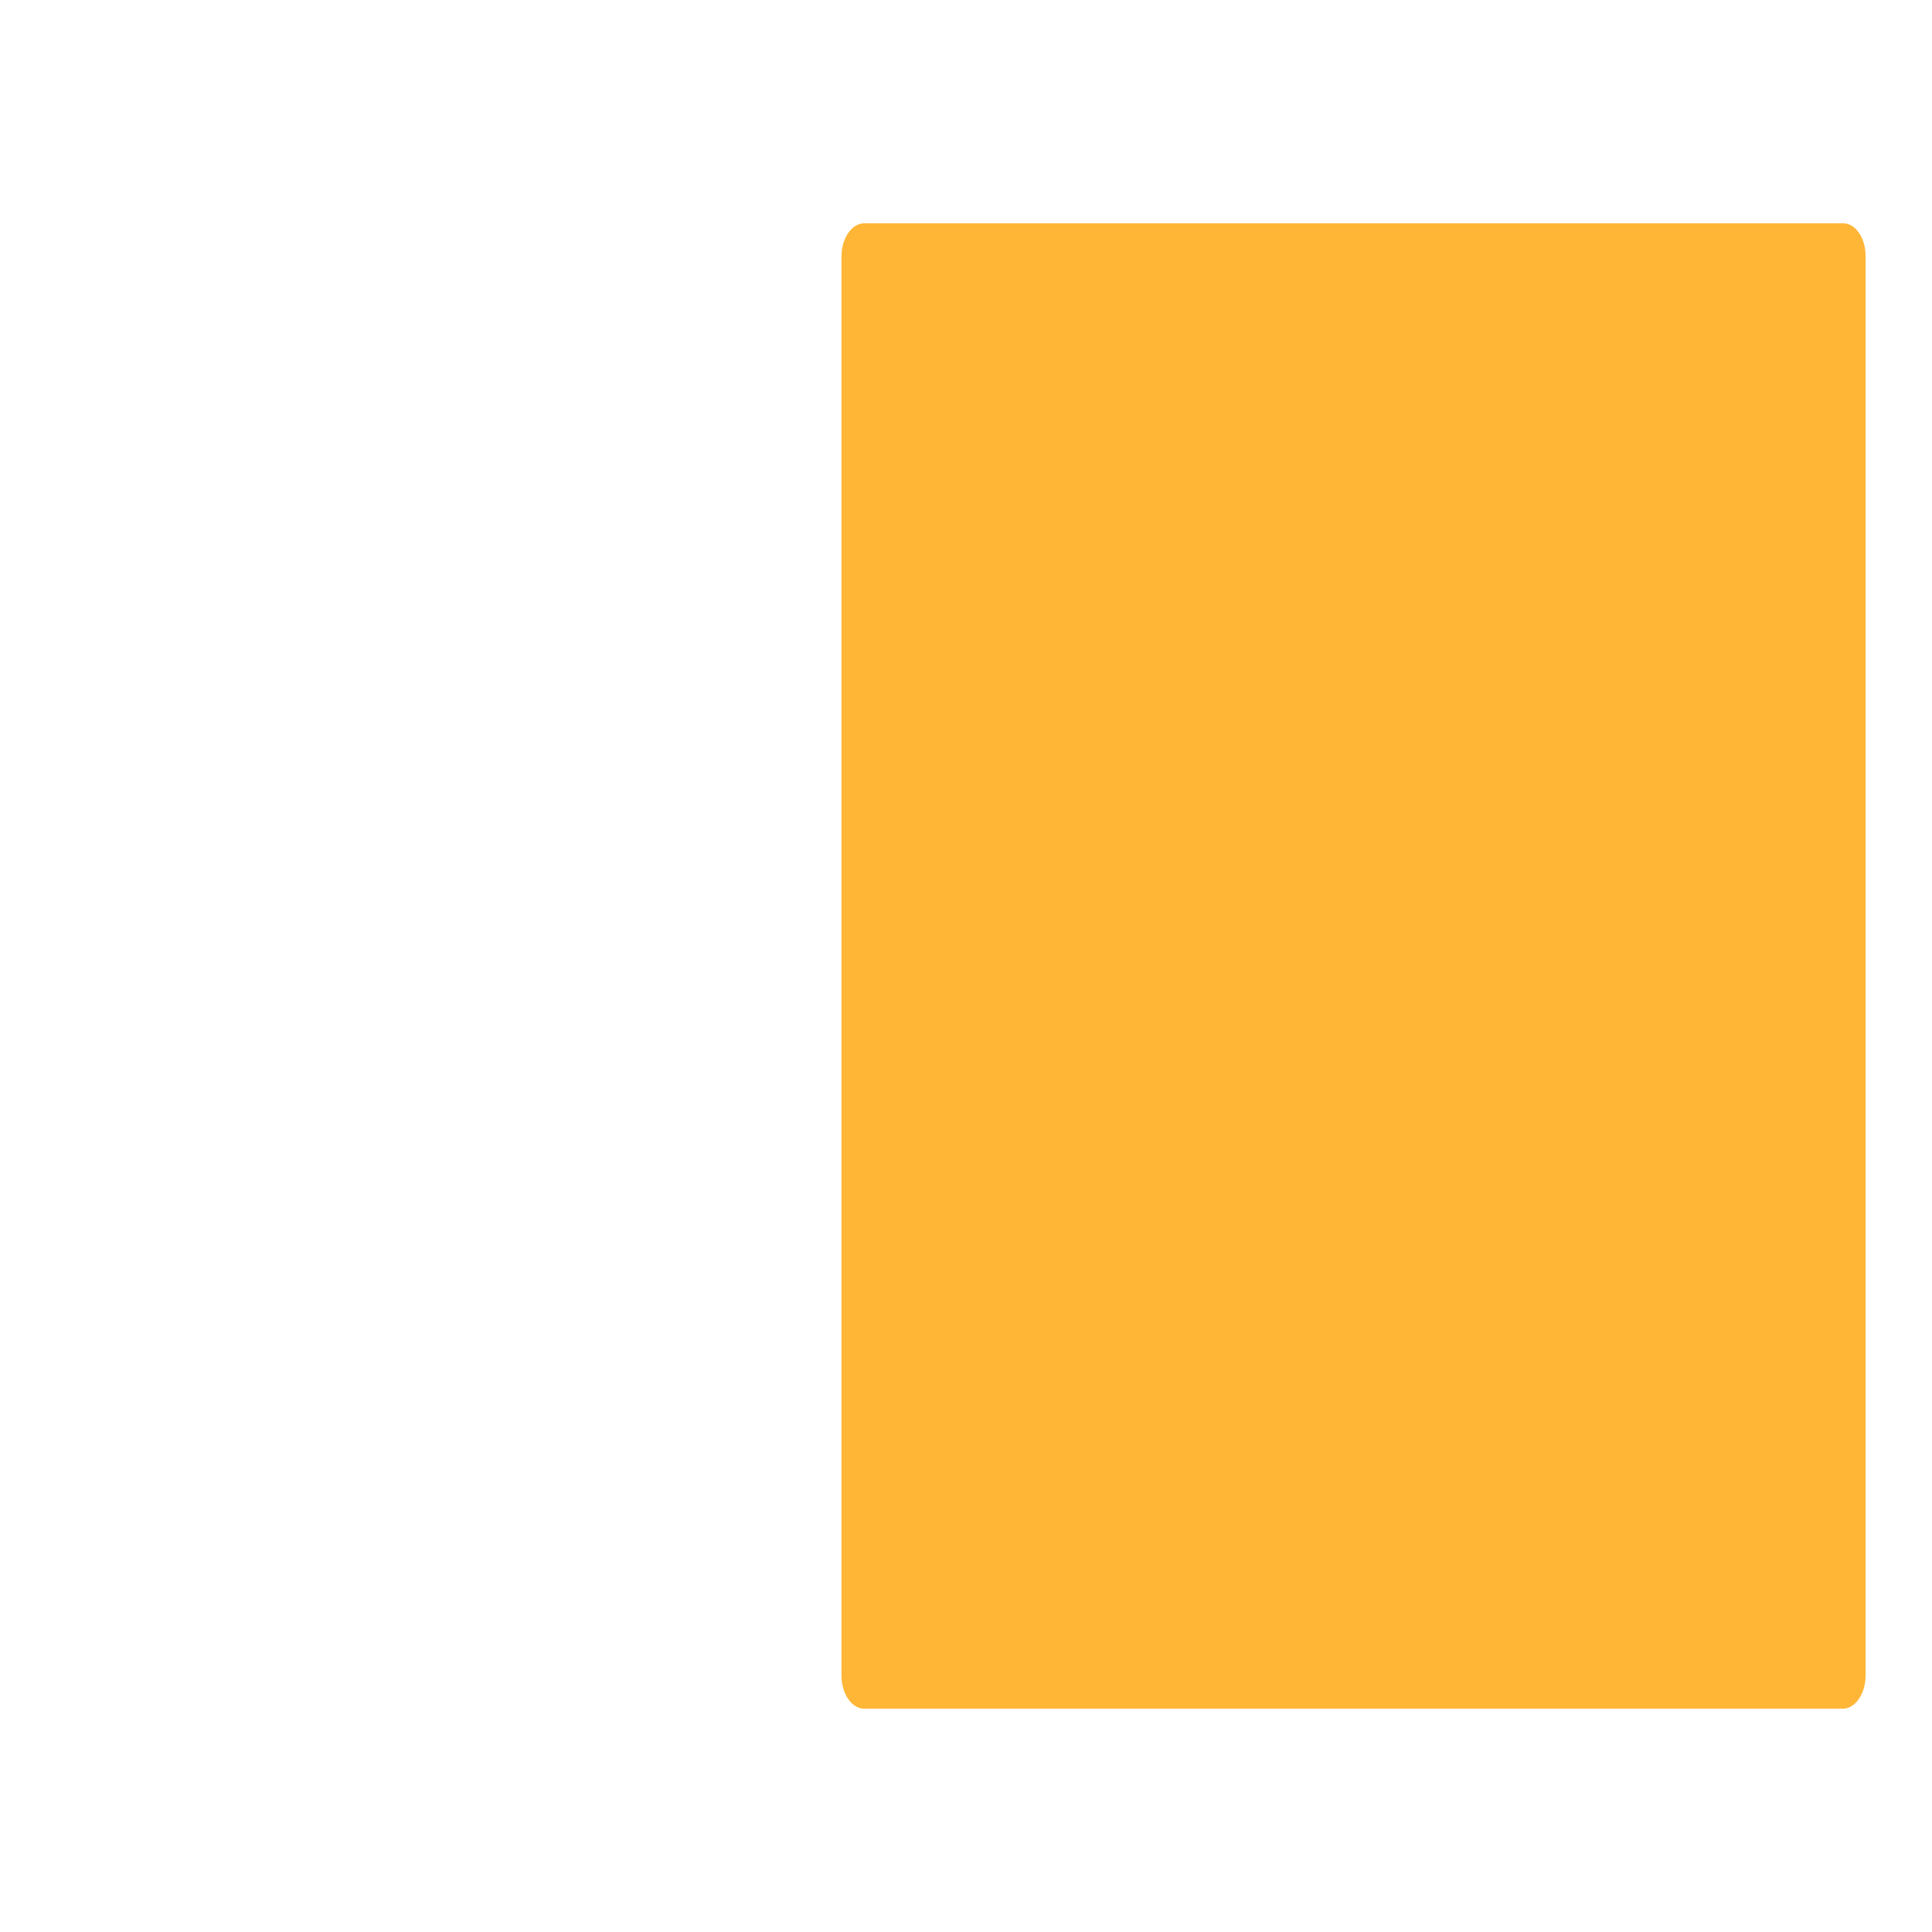
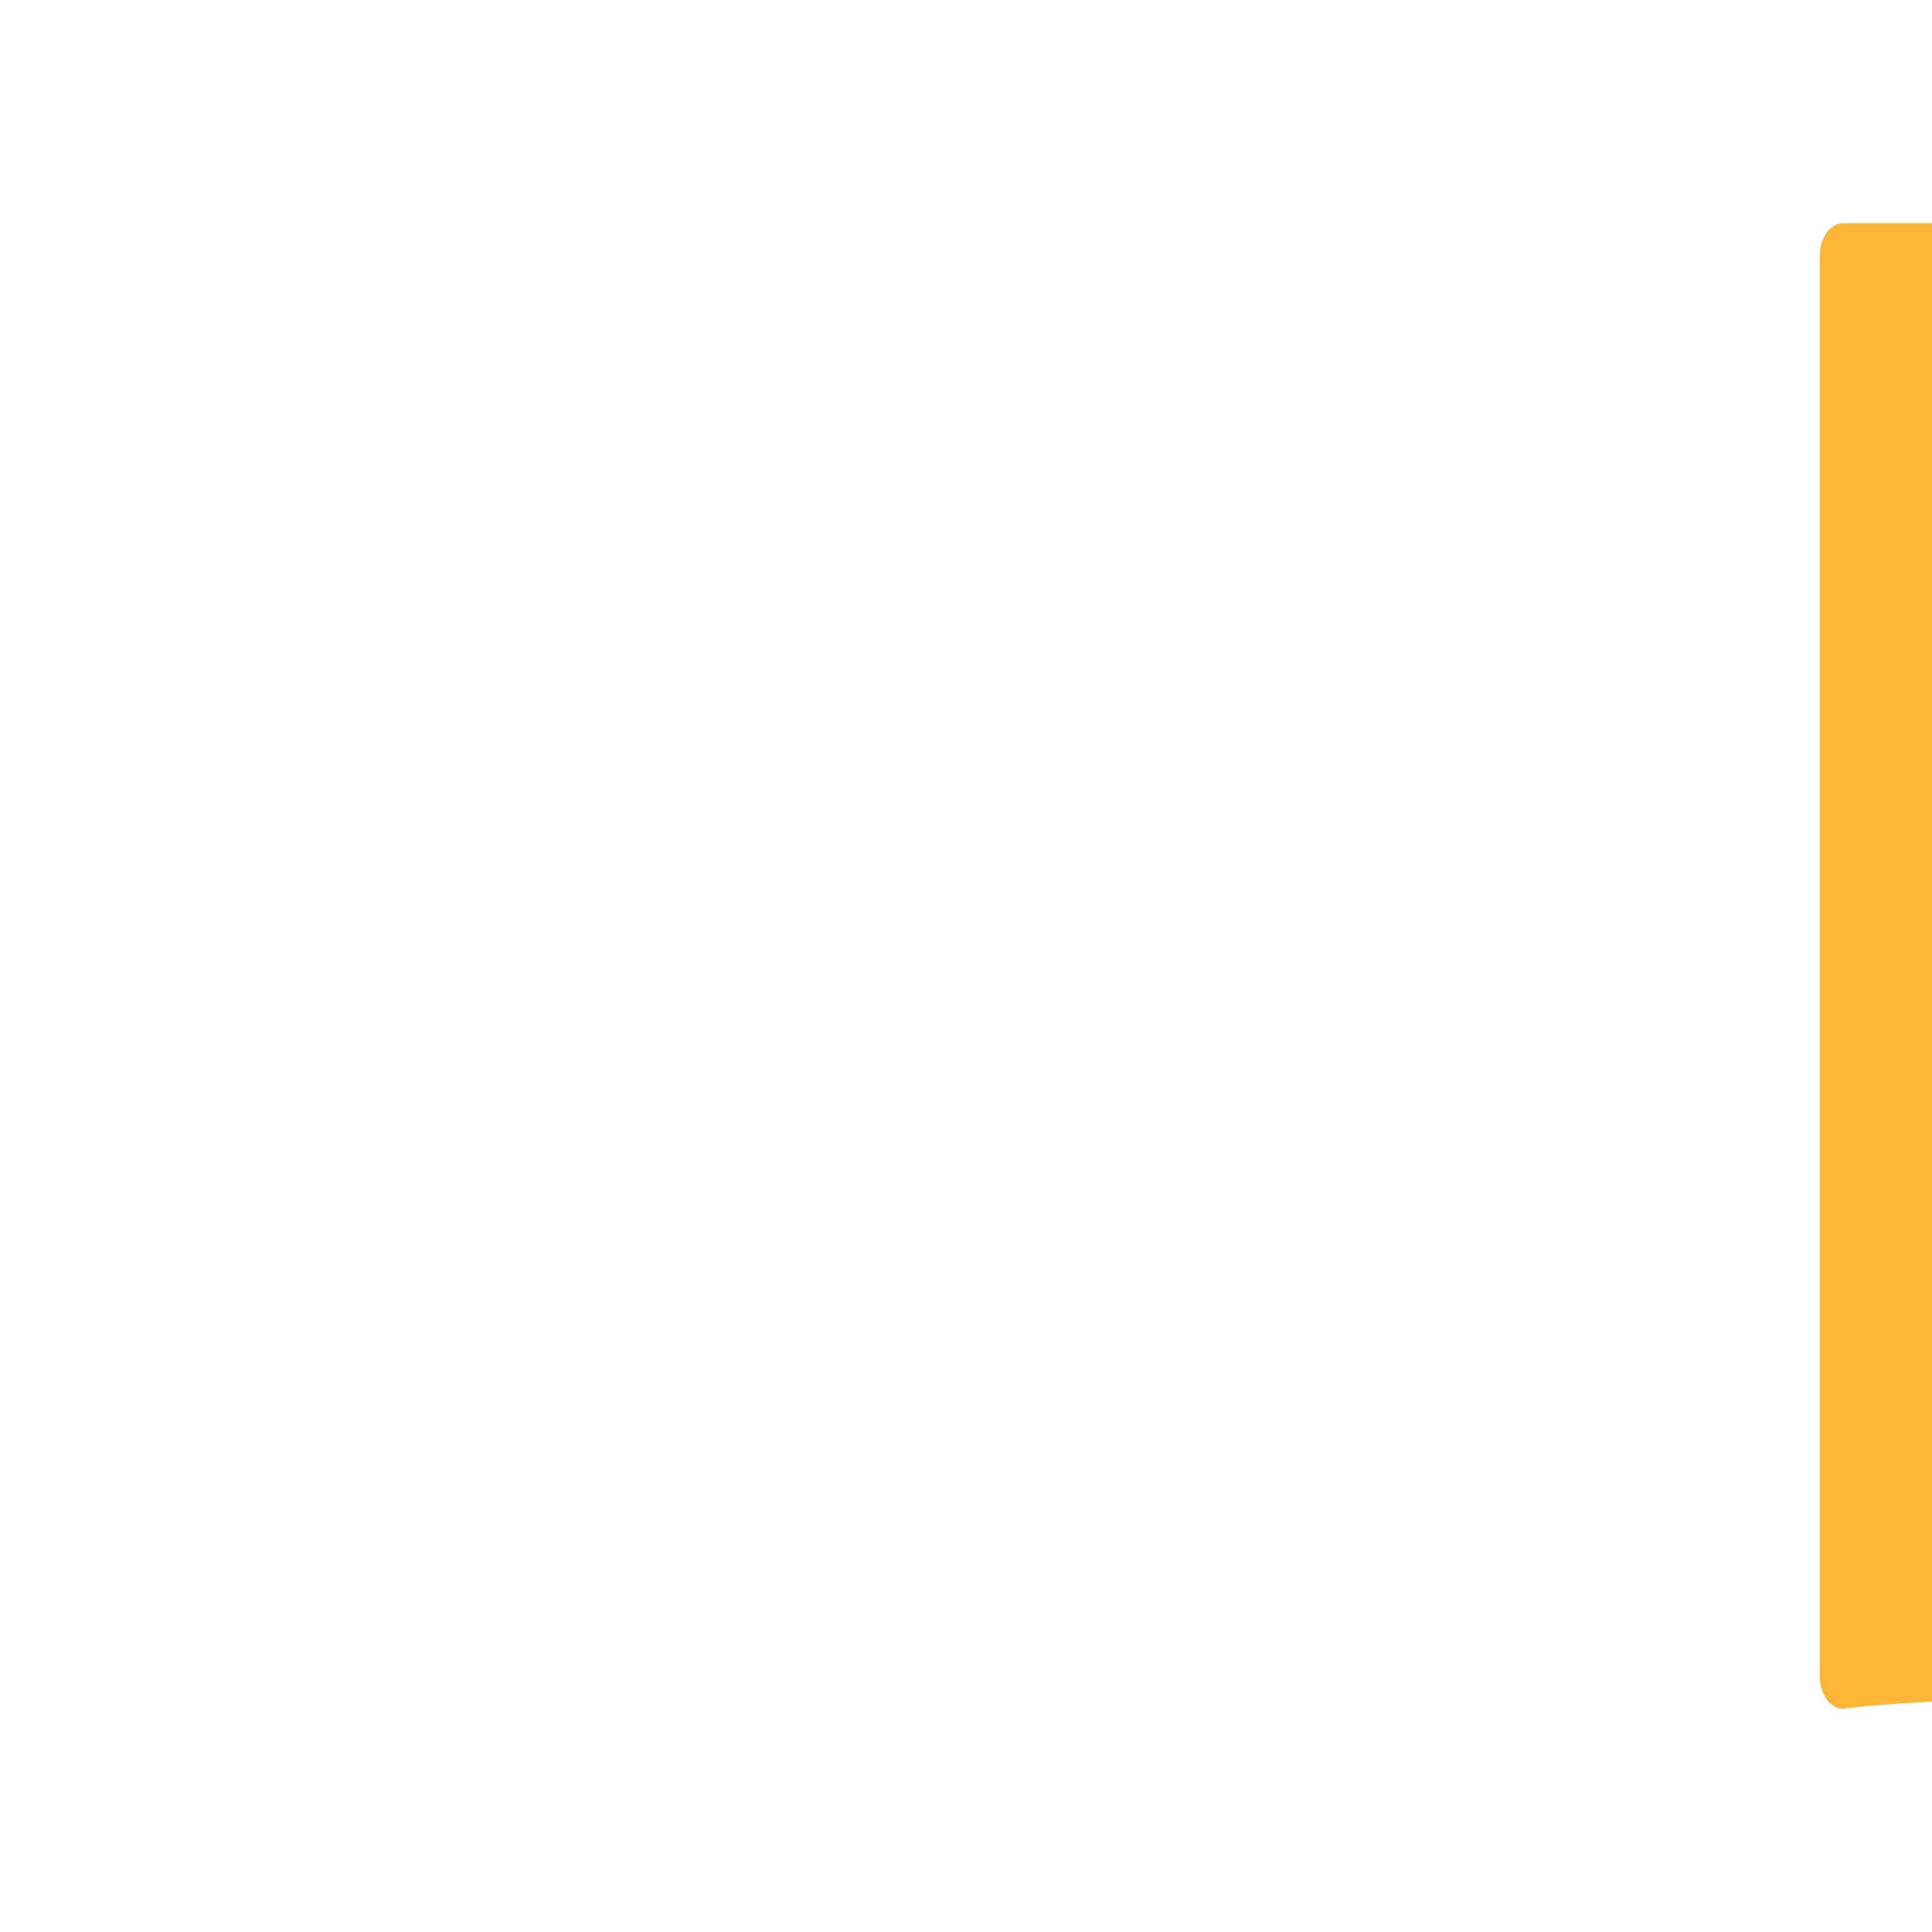
<svg xmlns="http://www.w3.org/2000/svg" version="1.1" x="0px" y="0px" viewBox="0 0 512 512" enable-background="new 0 0 512 512" xml:space="preserve">
  <g id="Layer_2">
-     <path fill="#FFB636" d="M488.326,452.829H229.07c-3.352,0-6.068-3.941-6.068-8.802V67.973c0-4.861,2.717-8.802,6.068-8.802h259.369   c3.29,0,5.957,3.868,5.957,8.64v376.215C494.395,448.888,491.678,452.829,488.326,452.829z" />
+     <path fill="#FFB636" d="M488.326,452.829c-3.352,0-6.068-3.941-6.068-8.802V67.973c0-4.861,2.717-8.802,6.068-8.802h259.369   c3.29,0,5.957,3.868,5.957,8.64v376.215C494.395,448.888,491.678,452.829,488.326,452.829z" />
  </g>
  <g id="Layer_1">
</g>
</svg>